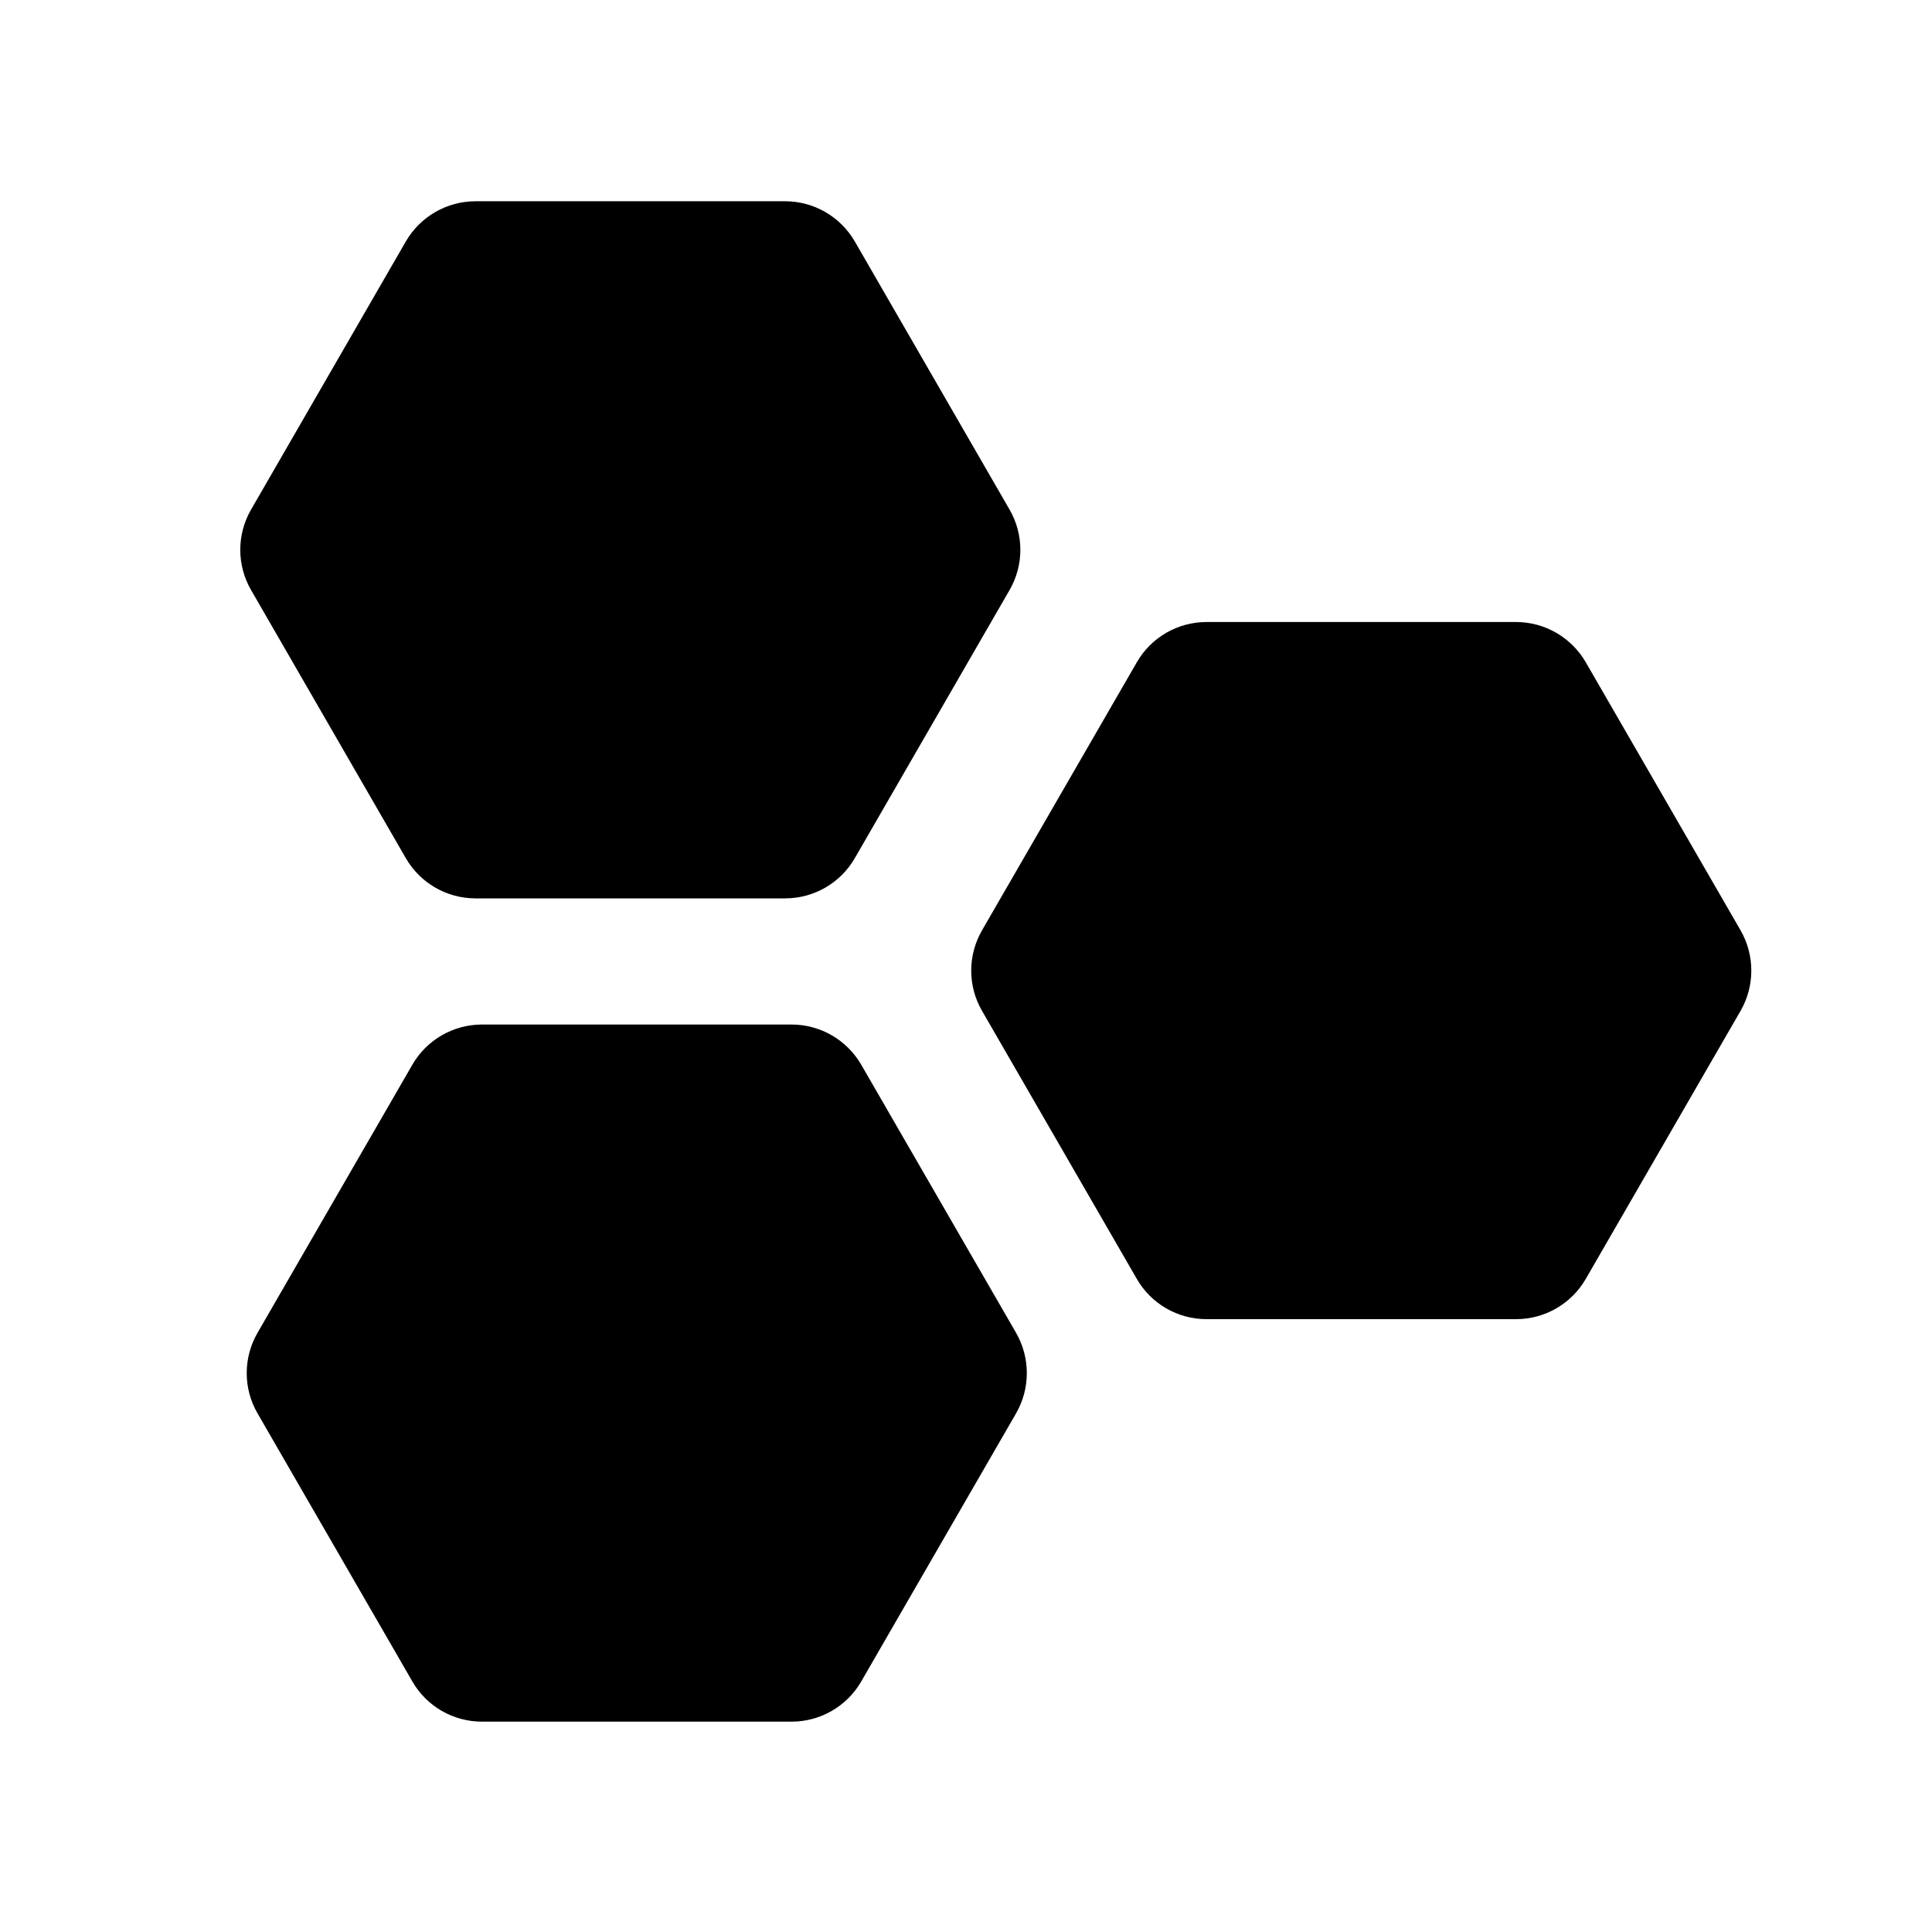
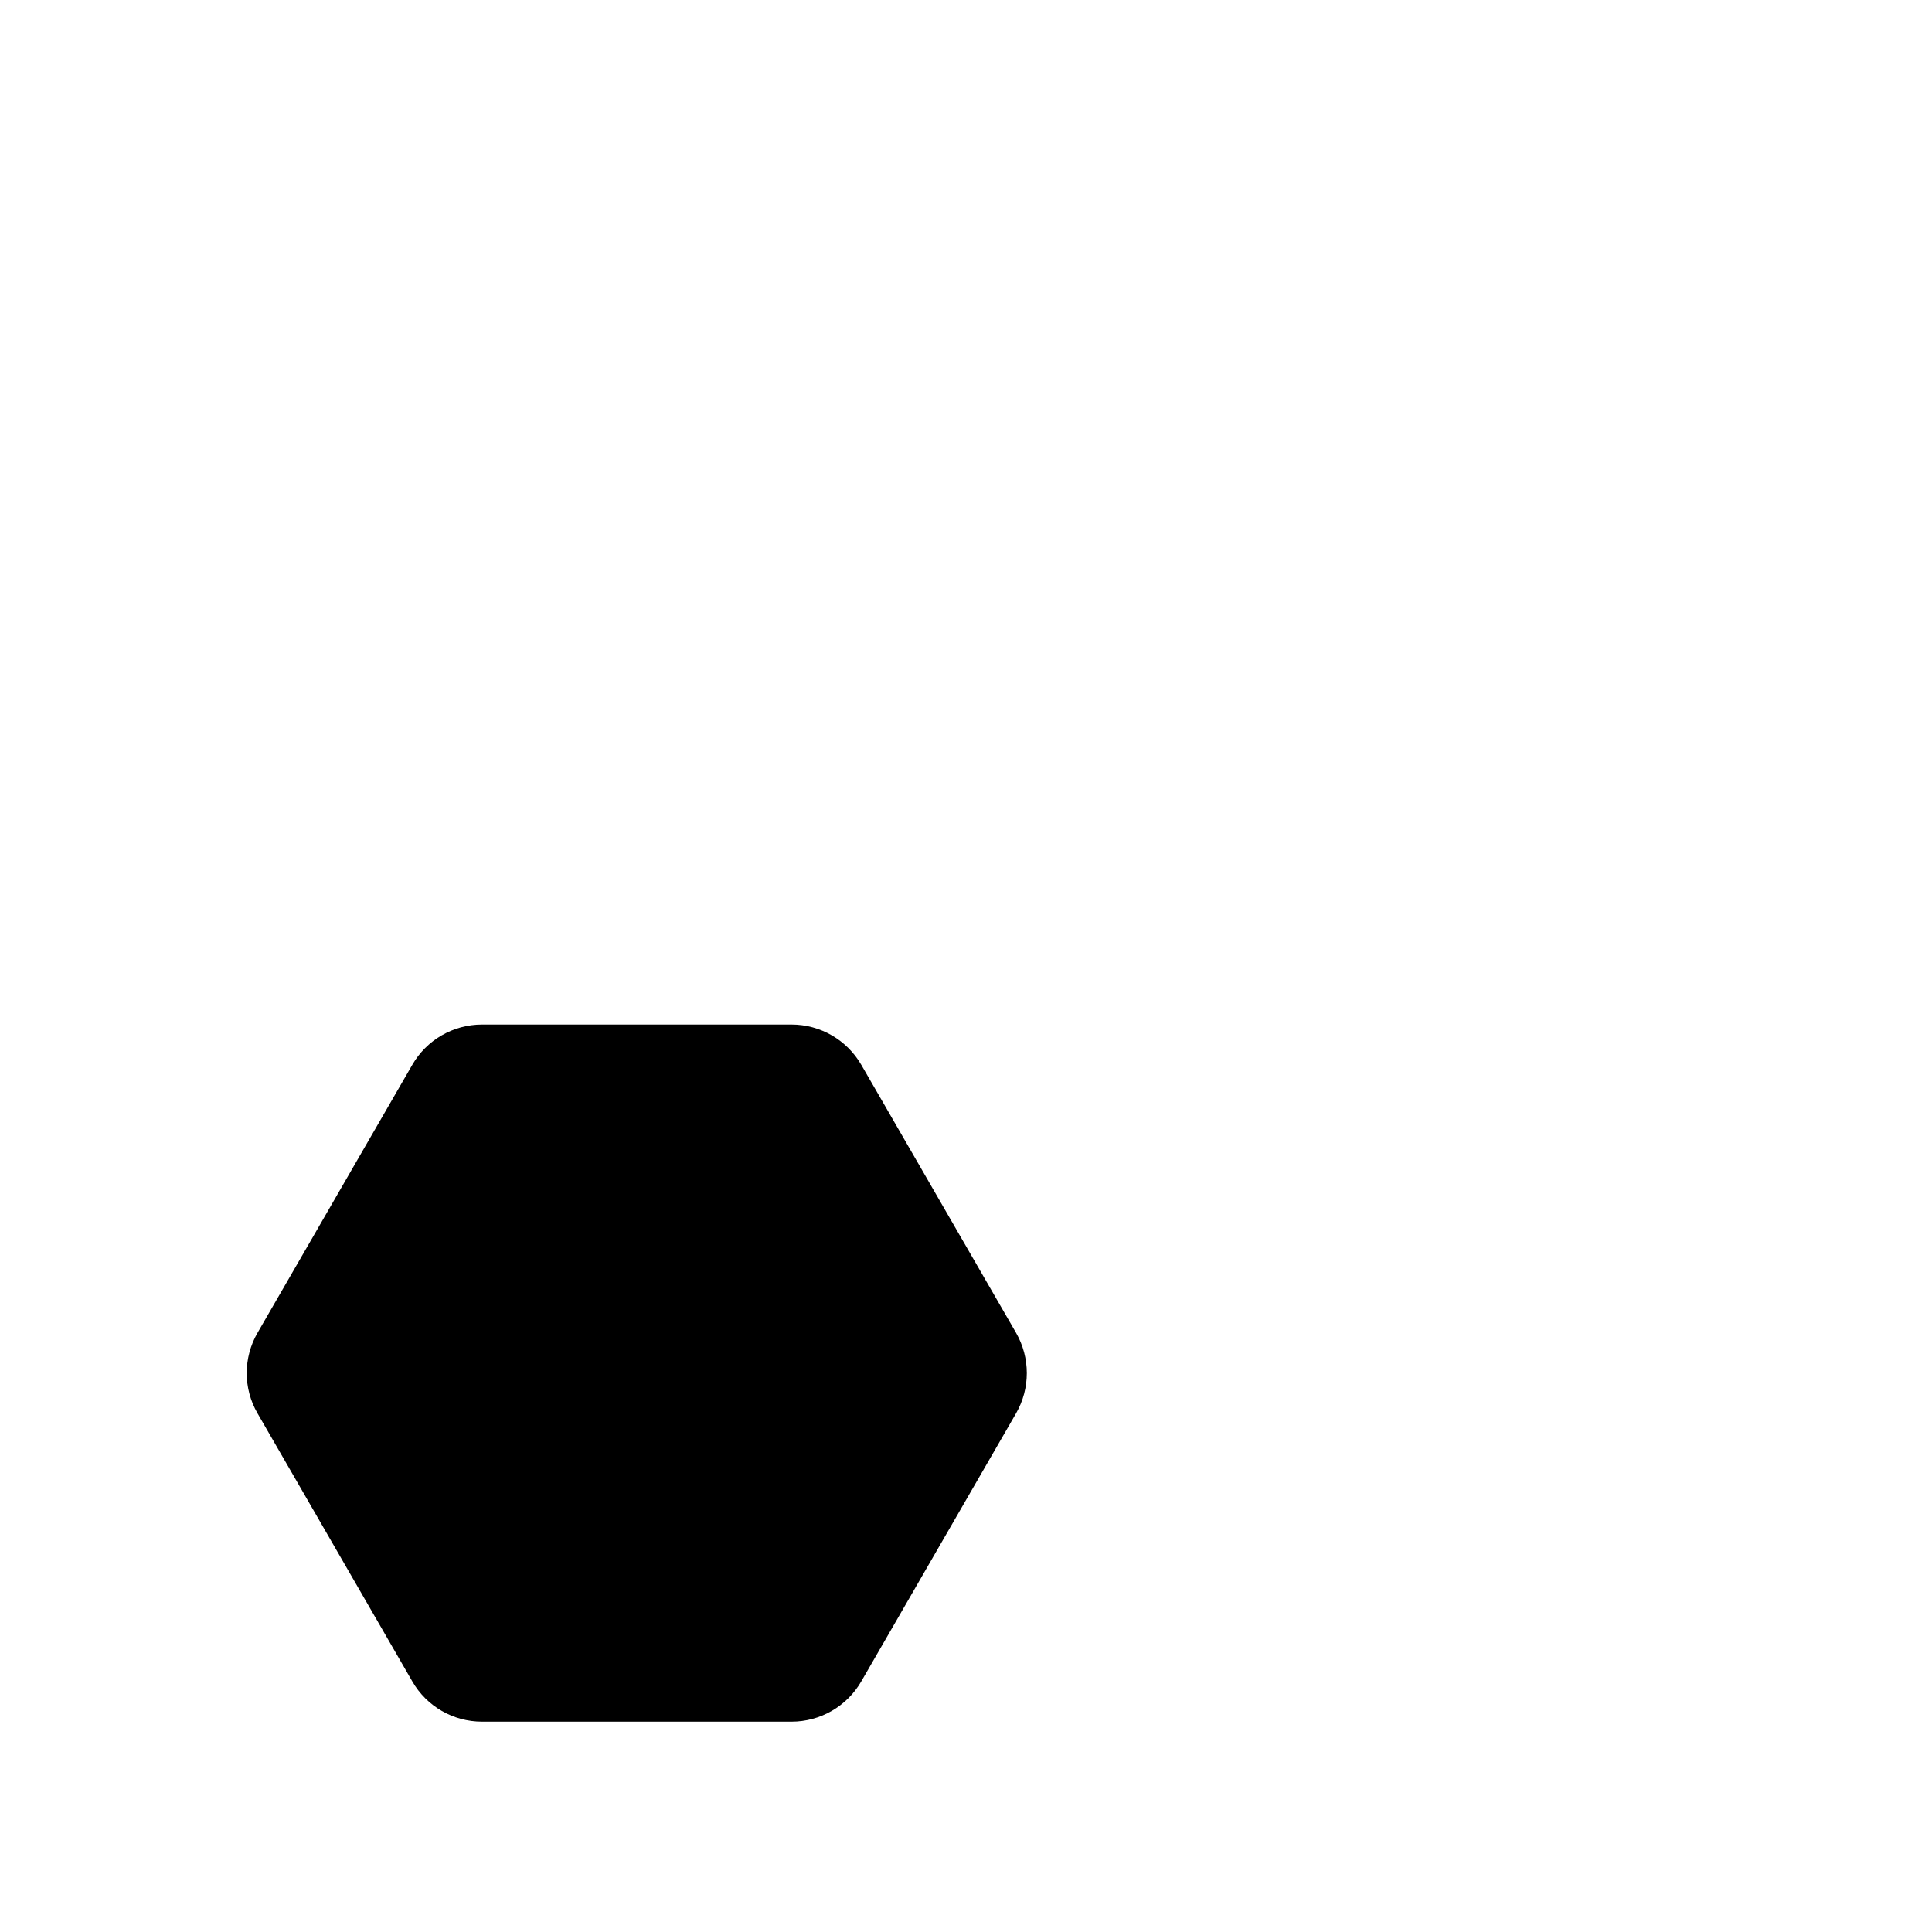
<svg xmlns="http://www.w3.org/2000/svg" fill="#000000" width="800px" height="800px" viewBox="0 0 24 24">
-   <path d="M5.041 3C5.22 2.691 5.55 2.5 5.907 2.5L9.753 2.5C10.11 2.5 10.44 2.691 10.619 3L12.541 6.33C12.72 6.64 12.72 7.021 12.541 7.33L10.619 10.66C10.44 10.97 10.11 11.16 9.753 11.16H5.907C5.55 11.16 5.22 10.97 5.041 10.66L3.119 7.33C2.94 7.021 2.94 6.64 3.119 6.33L5.041 3Z" />
  <path d="M5.122 13.227C5.3 12.918 5.63 12.727 5.988 12.727H9.833C10.19 12.727 10.52 12.918 10.699 13.227L12.622 16.557C12.8 16.867 12.8 17.248 12.622 17.557L10.699 20.887C10.52 21.197 10.19 21.387 9.833 21.387H5.988C5.63 21.387 5.3 21.197 5.122 20.887L3.199 17.557C3.02 17.248 3.02 16.867 3.199 16.557L5.122 13.227Z" />
-   <path d="M14.122 8.227C14.3 7.918 14.63 7.727 14.988 7.727L18.833 7.727C19.19 7.727 19.52 7.918 19.699 8.227L21.622 11.557C21.8 11.867 21.8 12.248 21.622 12.557L19.699 15.887C19.52 16.197 19.19 16.387 18.833 16.387H14.988C14.63 16.387 14.3 16.197 14.122 15.887L12.199 12.557C12.02 12.248 12.02 11.867 12.199 11.557L14.122 8.227Z" />
</svg>